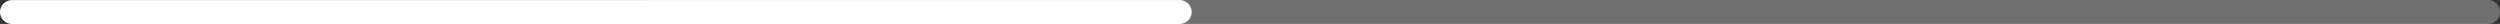
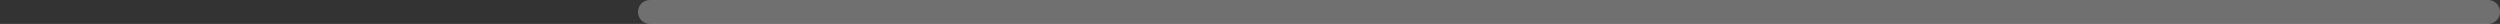
<svg xmlns="http://www.w3.org/2000/svg" fill="none" height="100%" overflow="visible" preserveAspectRatio="none" style="display: block;" viewBox="0 0 209 2" width="100%">
  <rect x="0" y="0" width="209" height="2" fill="#333333" stroke="none" />
  <g id="Group 1597880648">
    <path d="M208.104 0.005C208.608 0.056 209.001 0.482 209.001 1C209.001 1.518 208.608 1.944 208.104 1.995L208.001 2H54.333C53.781 2 53.333 1.552 53.333 1C53.333 0.448 53.781 0 54.333 0H208.001L208.104 0.005Z" fill="white" fill-opacity="0.3" id="Union" />
-     <path d="M98.624 0.005C99.176 0.005 99.624 0.453 99.624 1.005C99.624 1.557 99.176 2.005 98.624 2.005H1C0.448 2.005 0 1.557 0 1.005C0 0.453 0.448 0.005 1 0.005H98.624Z" fill="white" id="Union_2" />
  </g>
</svg>